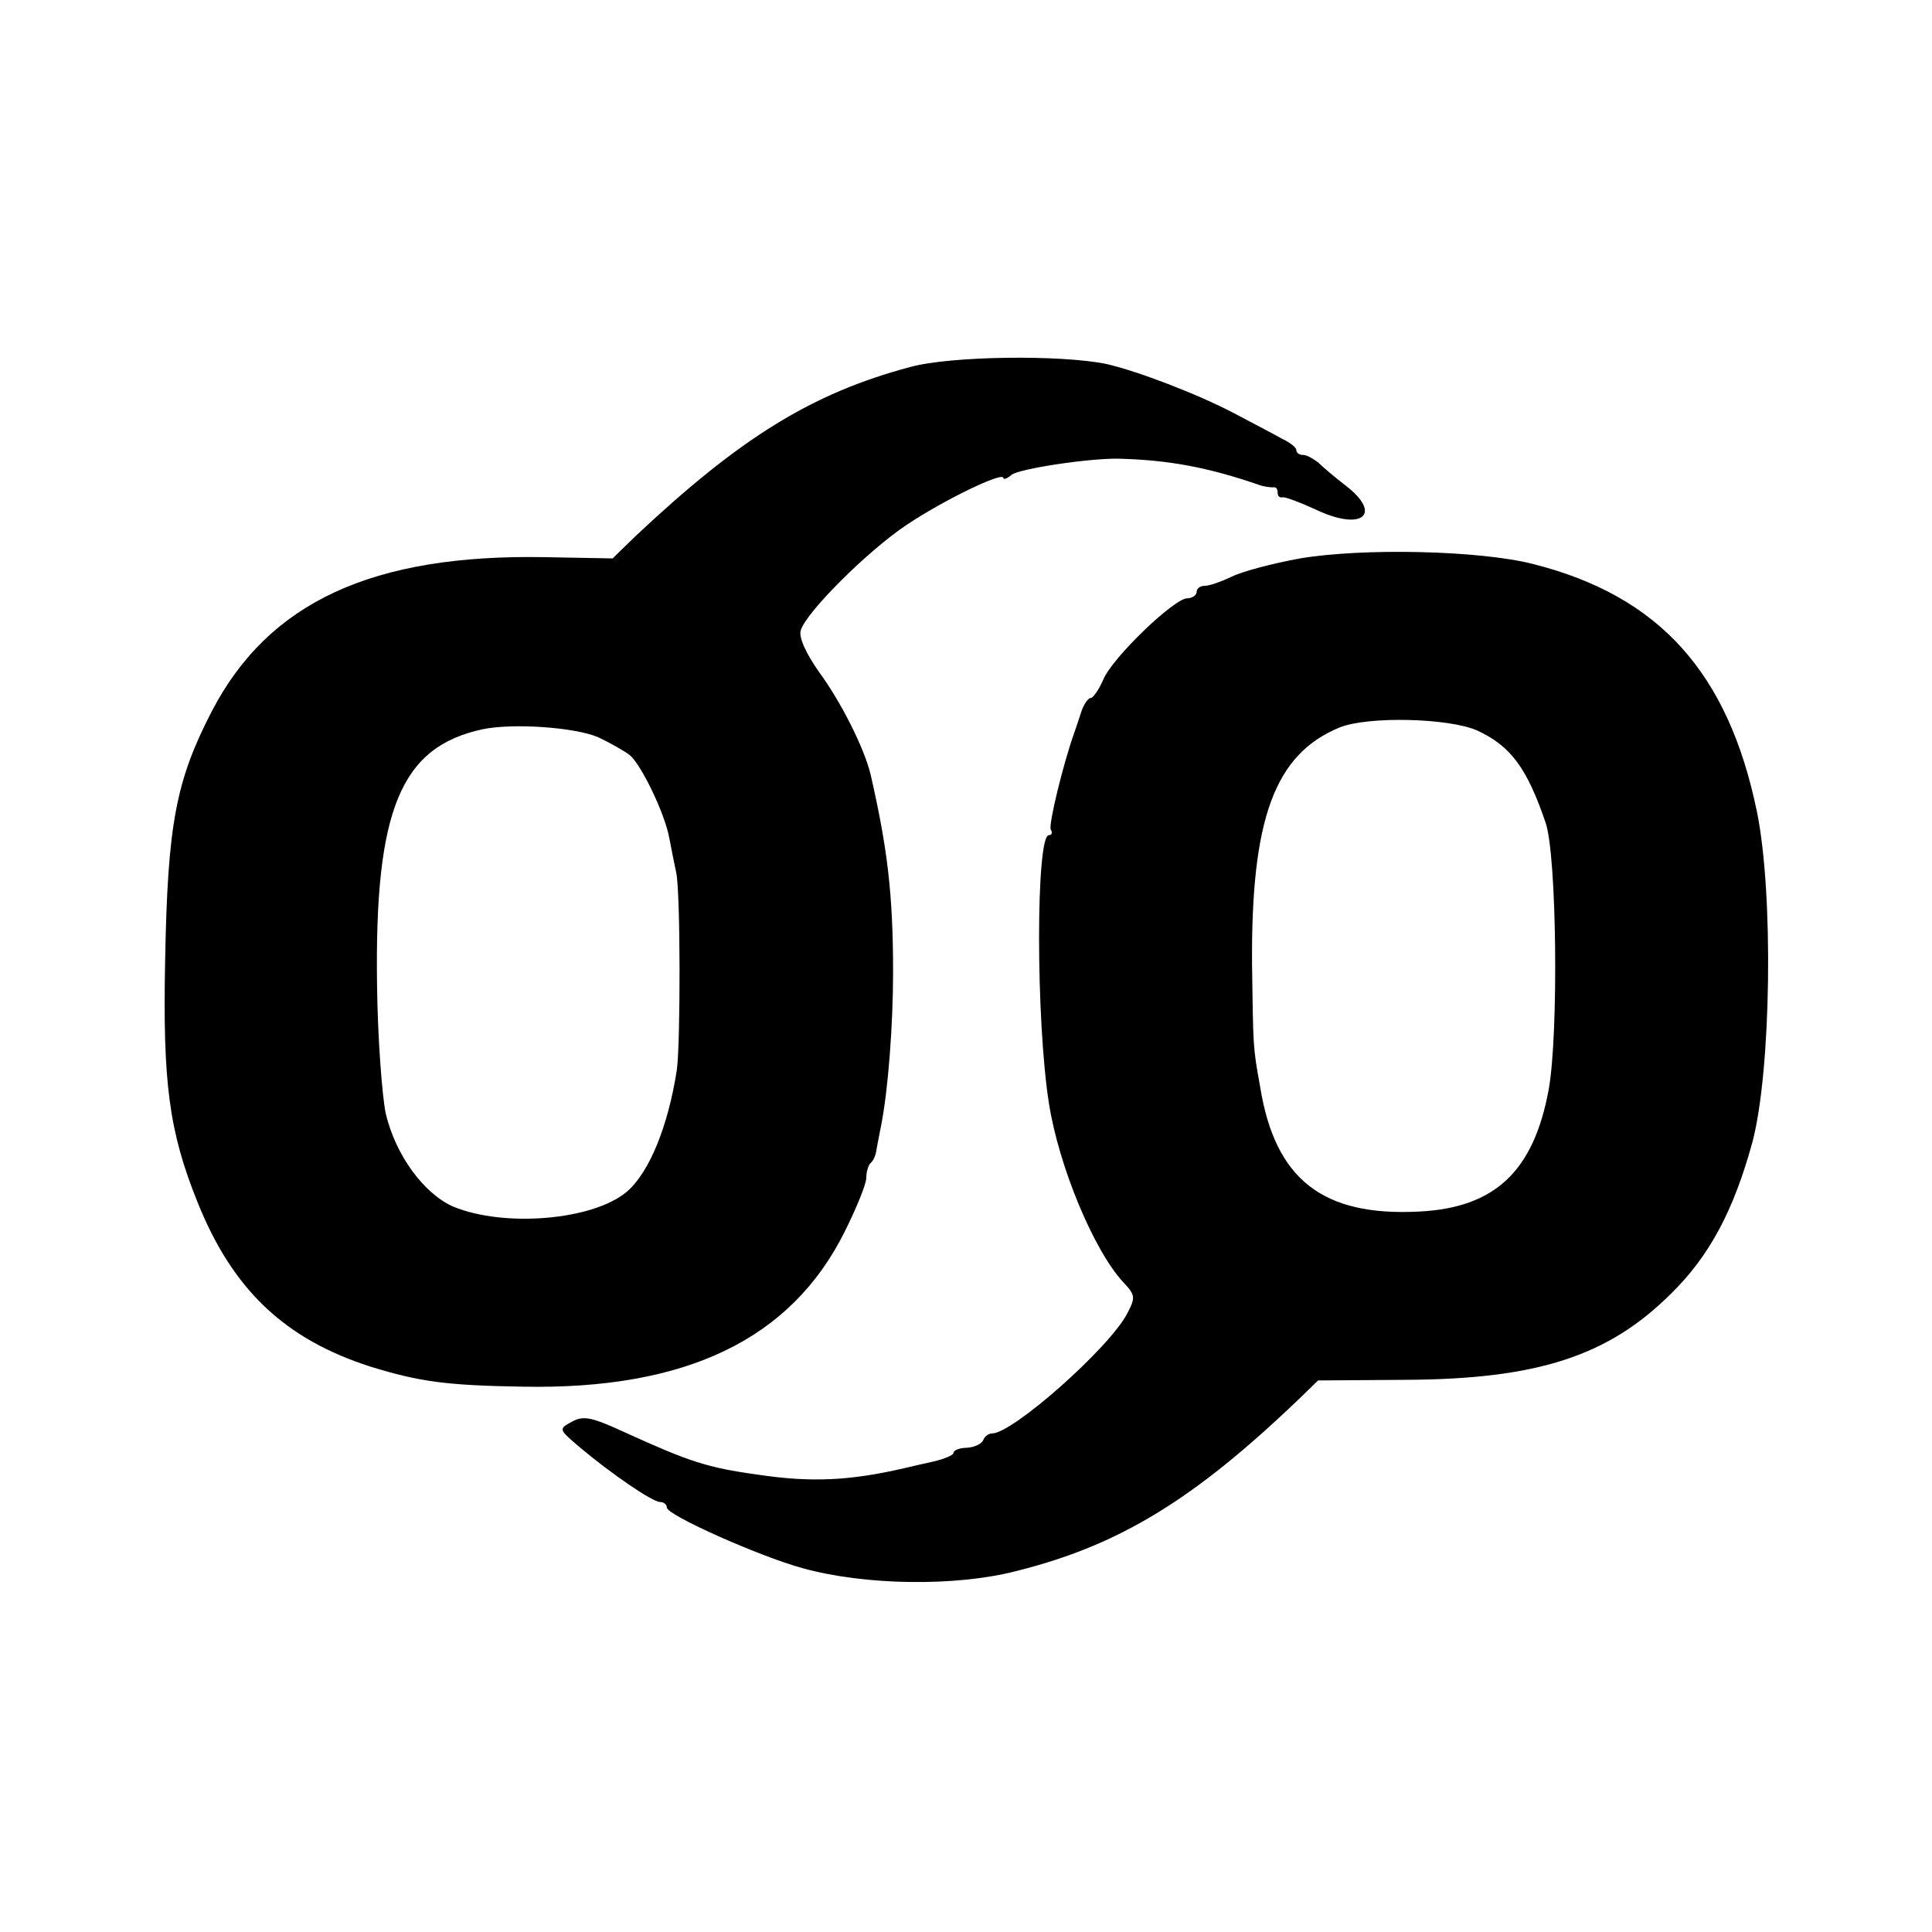
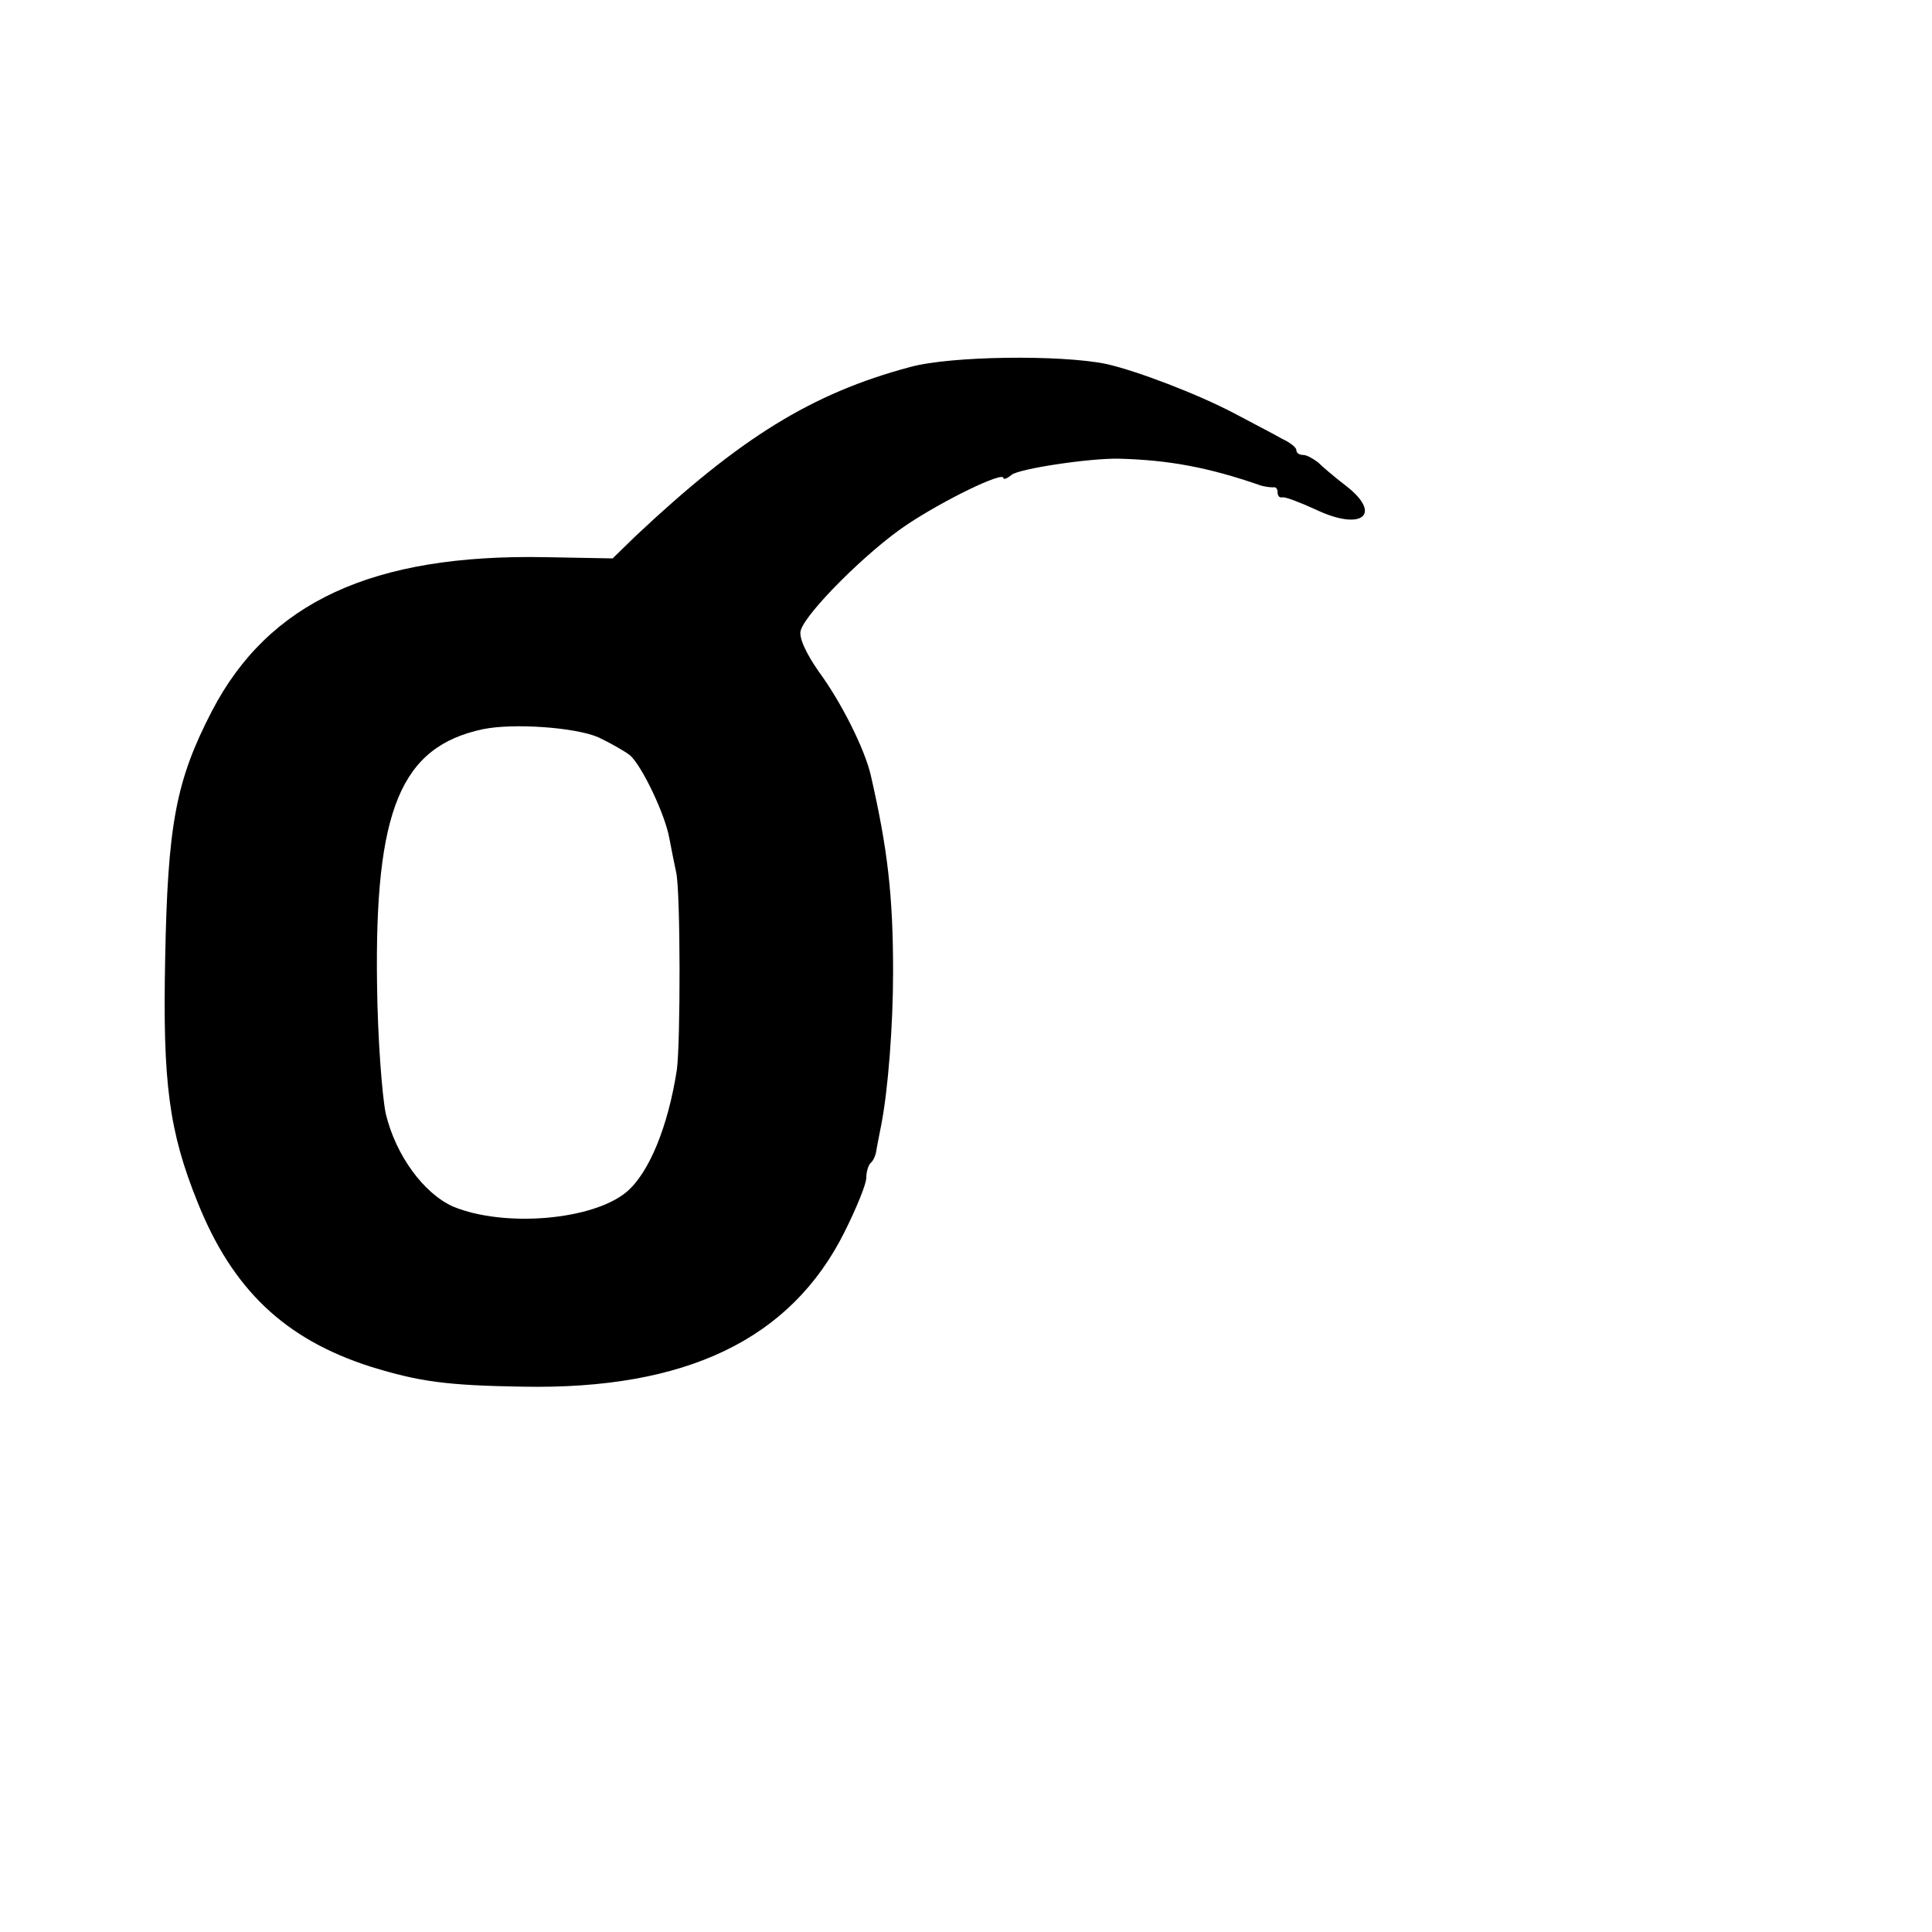
<svg xmlns="http://www.w3.org/2000/svg" version="1.0" width="310pt" height="310pt" viewBox="0 0 310 310" preserveAspectRatio="xMidYMid meet">
  <g transform="translate(0,310) scale(0.1,-0.1)" fill="#000000" stroke="none">
    <path d="M1460 2511 c-157 -42 -272 -113 -440 -271 l-37 -36 -109 2 c-276 5 -443 -72 -534 -247 -58 -112 -71 -182 -75 -399 -4 -197 6 -275 52 -389 56 -140 140 -220 278 -264 78 -24 121 -30 244 -32 262 -5 430 76 516 248 19 38 35 77 35 87 0 9 3 20 7 24 4 3 8 12 9 19 1 7 5 26 8 42 11 56 19 160 19 245 0 125 -9 199 -36 317 -10 42 -47 116 -83 165 -21 30 -33 56 -29 67 9 29 107 127 170 169 60 40 155 86 155 75 0 -3 6 -1 13 5 12 10 126 27 172 26 80 -2 144 -14 225 -42 8 -3 18 -4 23 -4 4 1 7 -2 7 -8 0 -6 3 -9 8 -8 4 1 28 -8 54 -20 74 -35 107 -7 47 39 -17 13 -37 30 -44 37 -8 6 -18 12 -24 12 -6 0 -11 3 -11 8 0 4 -10 12 -23 18 -12 7 -47 25 -77 41 -59 31 -156 68 -205 79 -73 15 -250 13 -315 -5z m-500 -594 c19 -9 42 -22 51 -29 19 -17 56 -94 63 -133 3 -16 8 -41 11 -55 7 -31 7 -274 1 -317 -14 -90 -44 -164 -80 -195 -54 -46 -197 -58 -279 -24 -47 21 -92 82 -108 149 -6 29 -13 122 -14 207 -4 281 38 382 170 410 49 10 148 3 185 -13z" />
-     <path d="M2086 2204 c-44 -8 -93 -21 -109 -29 -17 -8 -36 -15 -44 -15 -7 0 -13 -4 -13 -10 0 -5 -7 -10 -15 -10 -21 0 -121 -96 -135 -131 -7 -16 -16 -29 -20 -29 -4 0 -11 -10 -15 -22 -4 -13 -9 -27 -11 -33 -18 -50 -42 -149 -38 -156 3 -5 2 -9 -3 -9 -21 0 -21 -296 0 -430 16 -102 72 -236 119 -287 20 -21 20 -25 7 -50 -28 -55 -184 -193 -217 -193 -6 0 -12 -5 -14 -10 -2 -6 -13 -12 -26 -13 -12 0 -22 -4 -22 -8 0 -4 -15 -10 -32 -14 -18 -4 -40 -9 -48 -11 -87 -20 -149 -23 -235 -10 -80 11 -110 21 -213 68 -52 24 -66 27 -84 17 -22 -12 -22 -12 12 -41 51 -43 117 -88 129 -88 6 0 11 -4 11 -9 0 -12 148 -78 217 -97 100 -28 246 -30 343 -5 165 41 285 114 454 276 l31 30 140 1 c212 1 326 38 427 139 61 60 100 133 130 243 30 114 34 399 7 530 -46 223 -157 346 -359 397 -86 22 -273 26 -374 9z m284 -276 c54 -25 80 -60 110 -148 18 -52 21 -339 5 -428 -24 -131 -86 -190 -208 -196 -154 -8 -231 51 -255 200 -12 66 -11 64 -13 194 -2 236 36 340 141 383 46 18 174 15 220 -5z" />
  </g>
</svg>